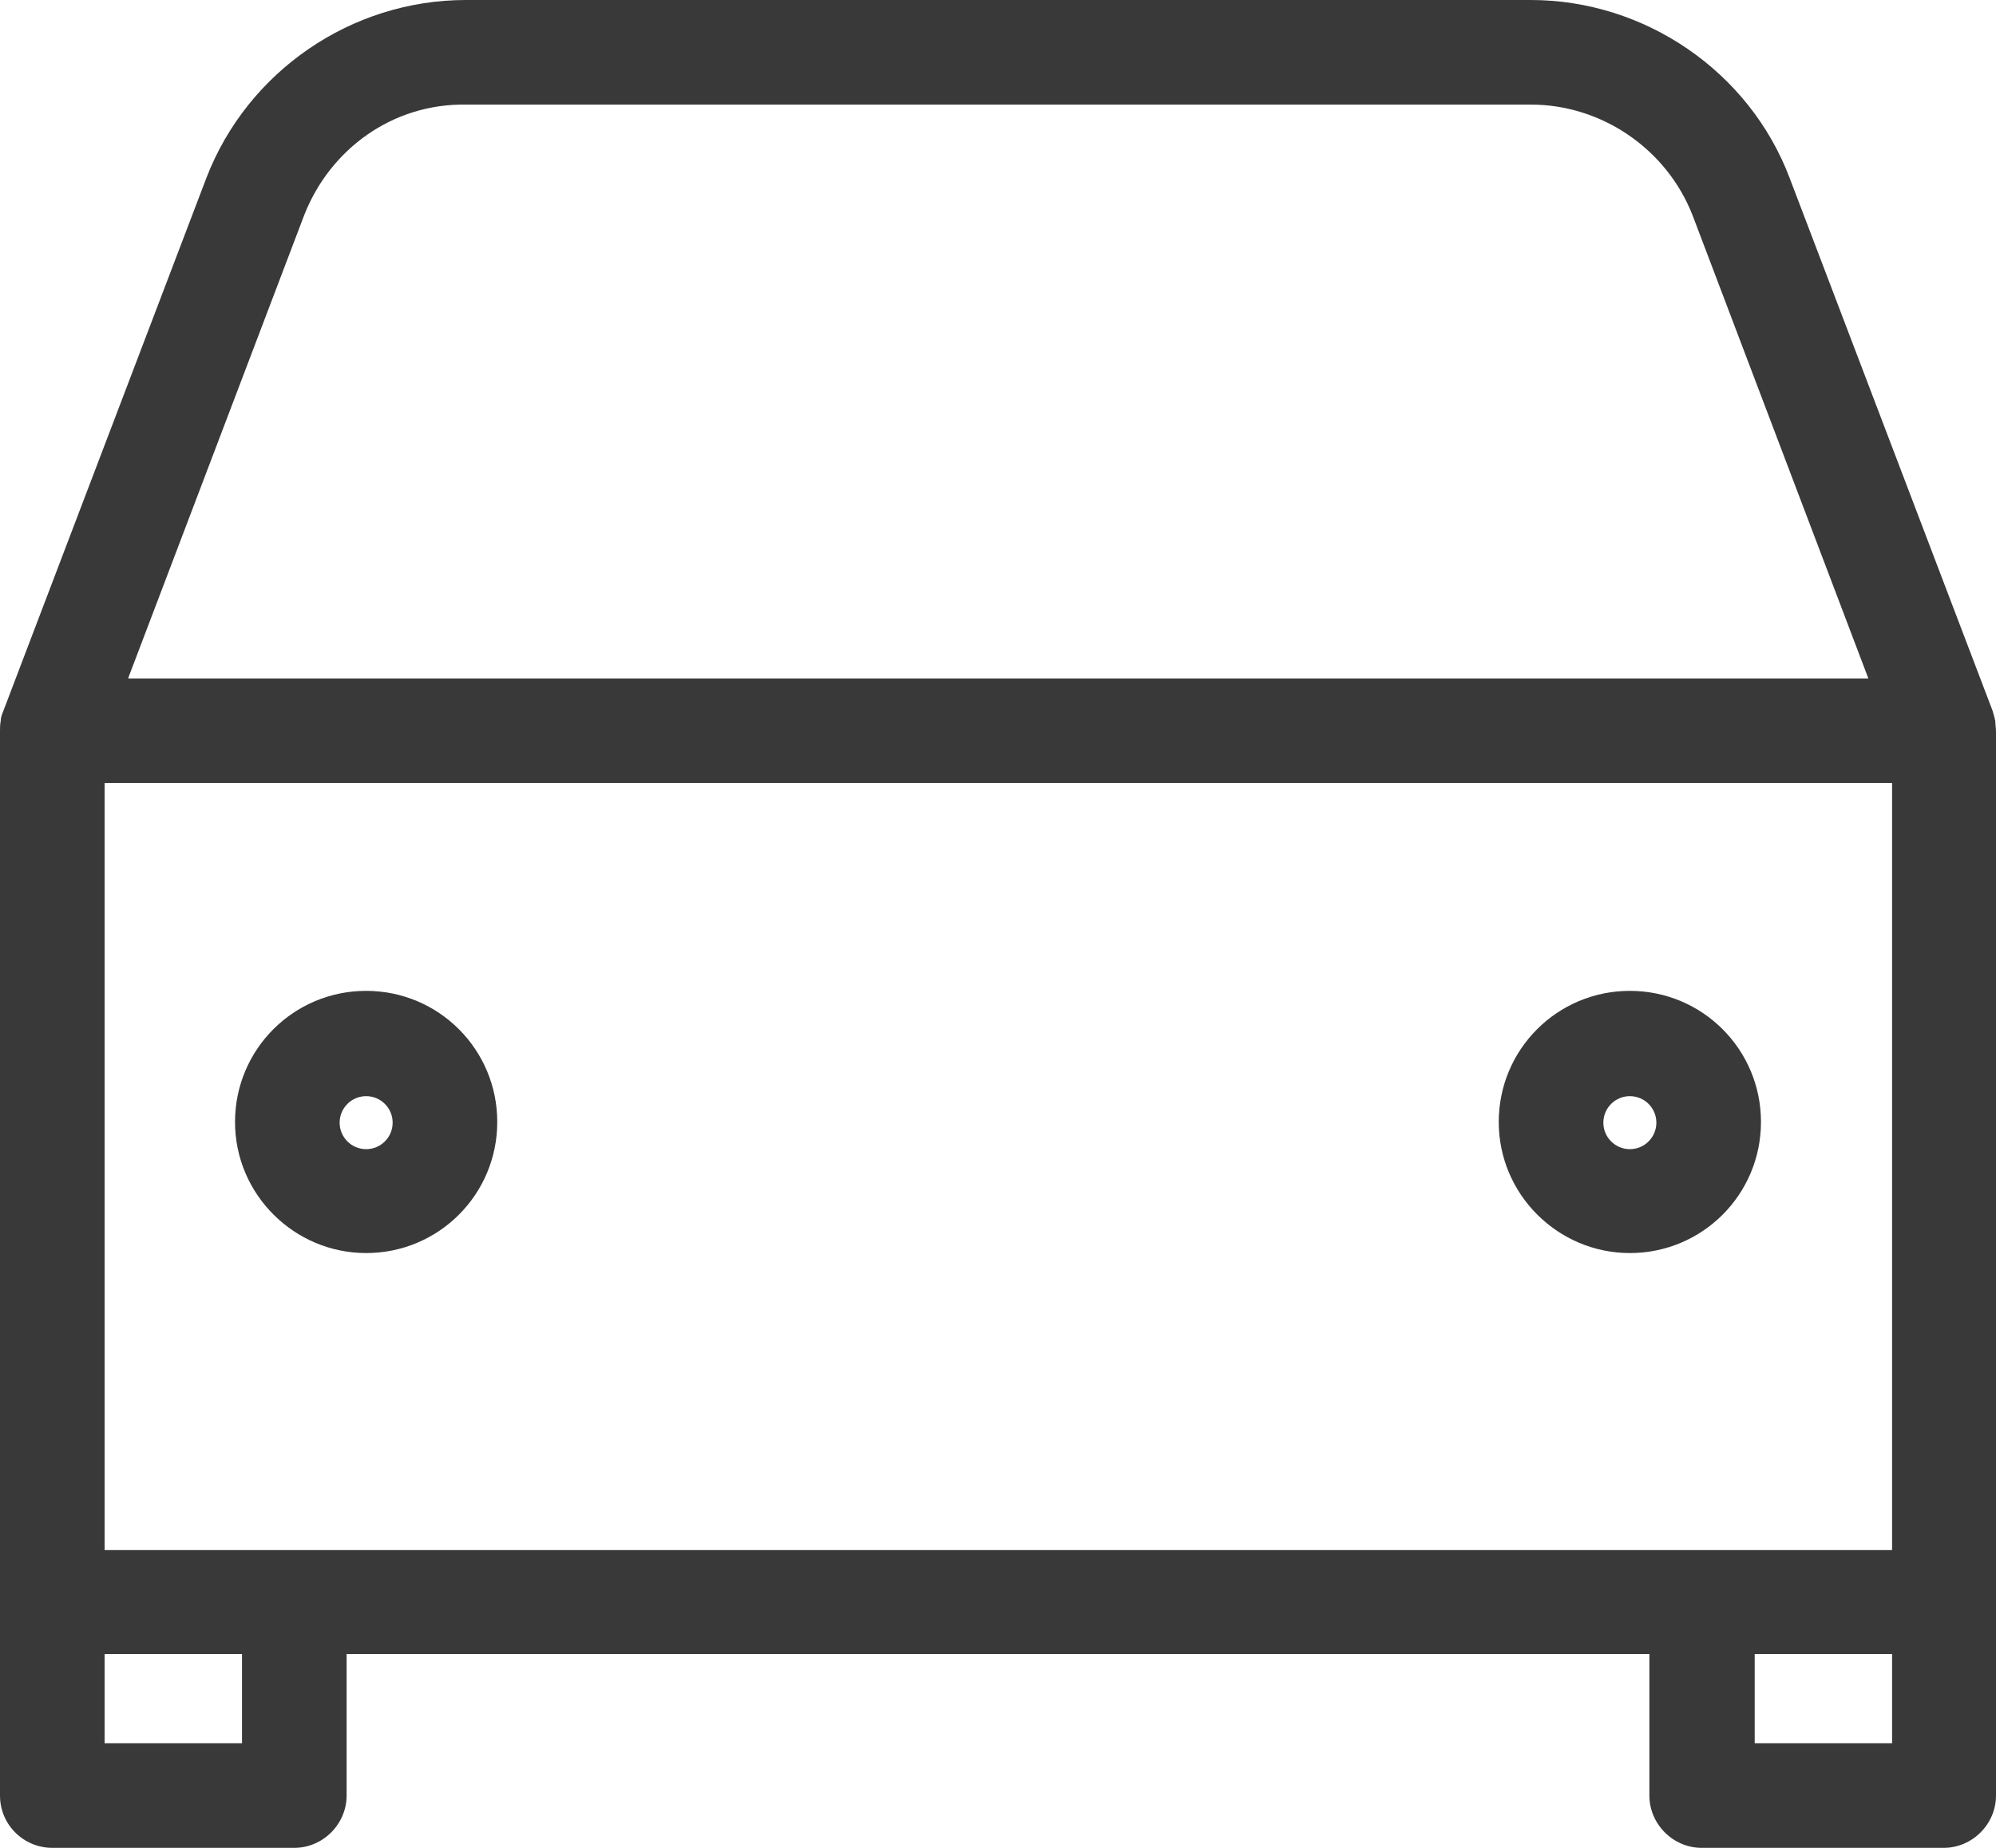
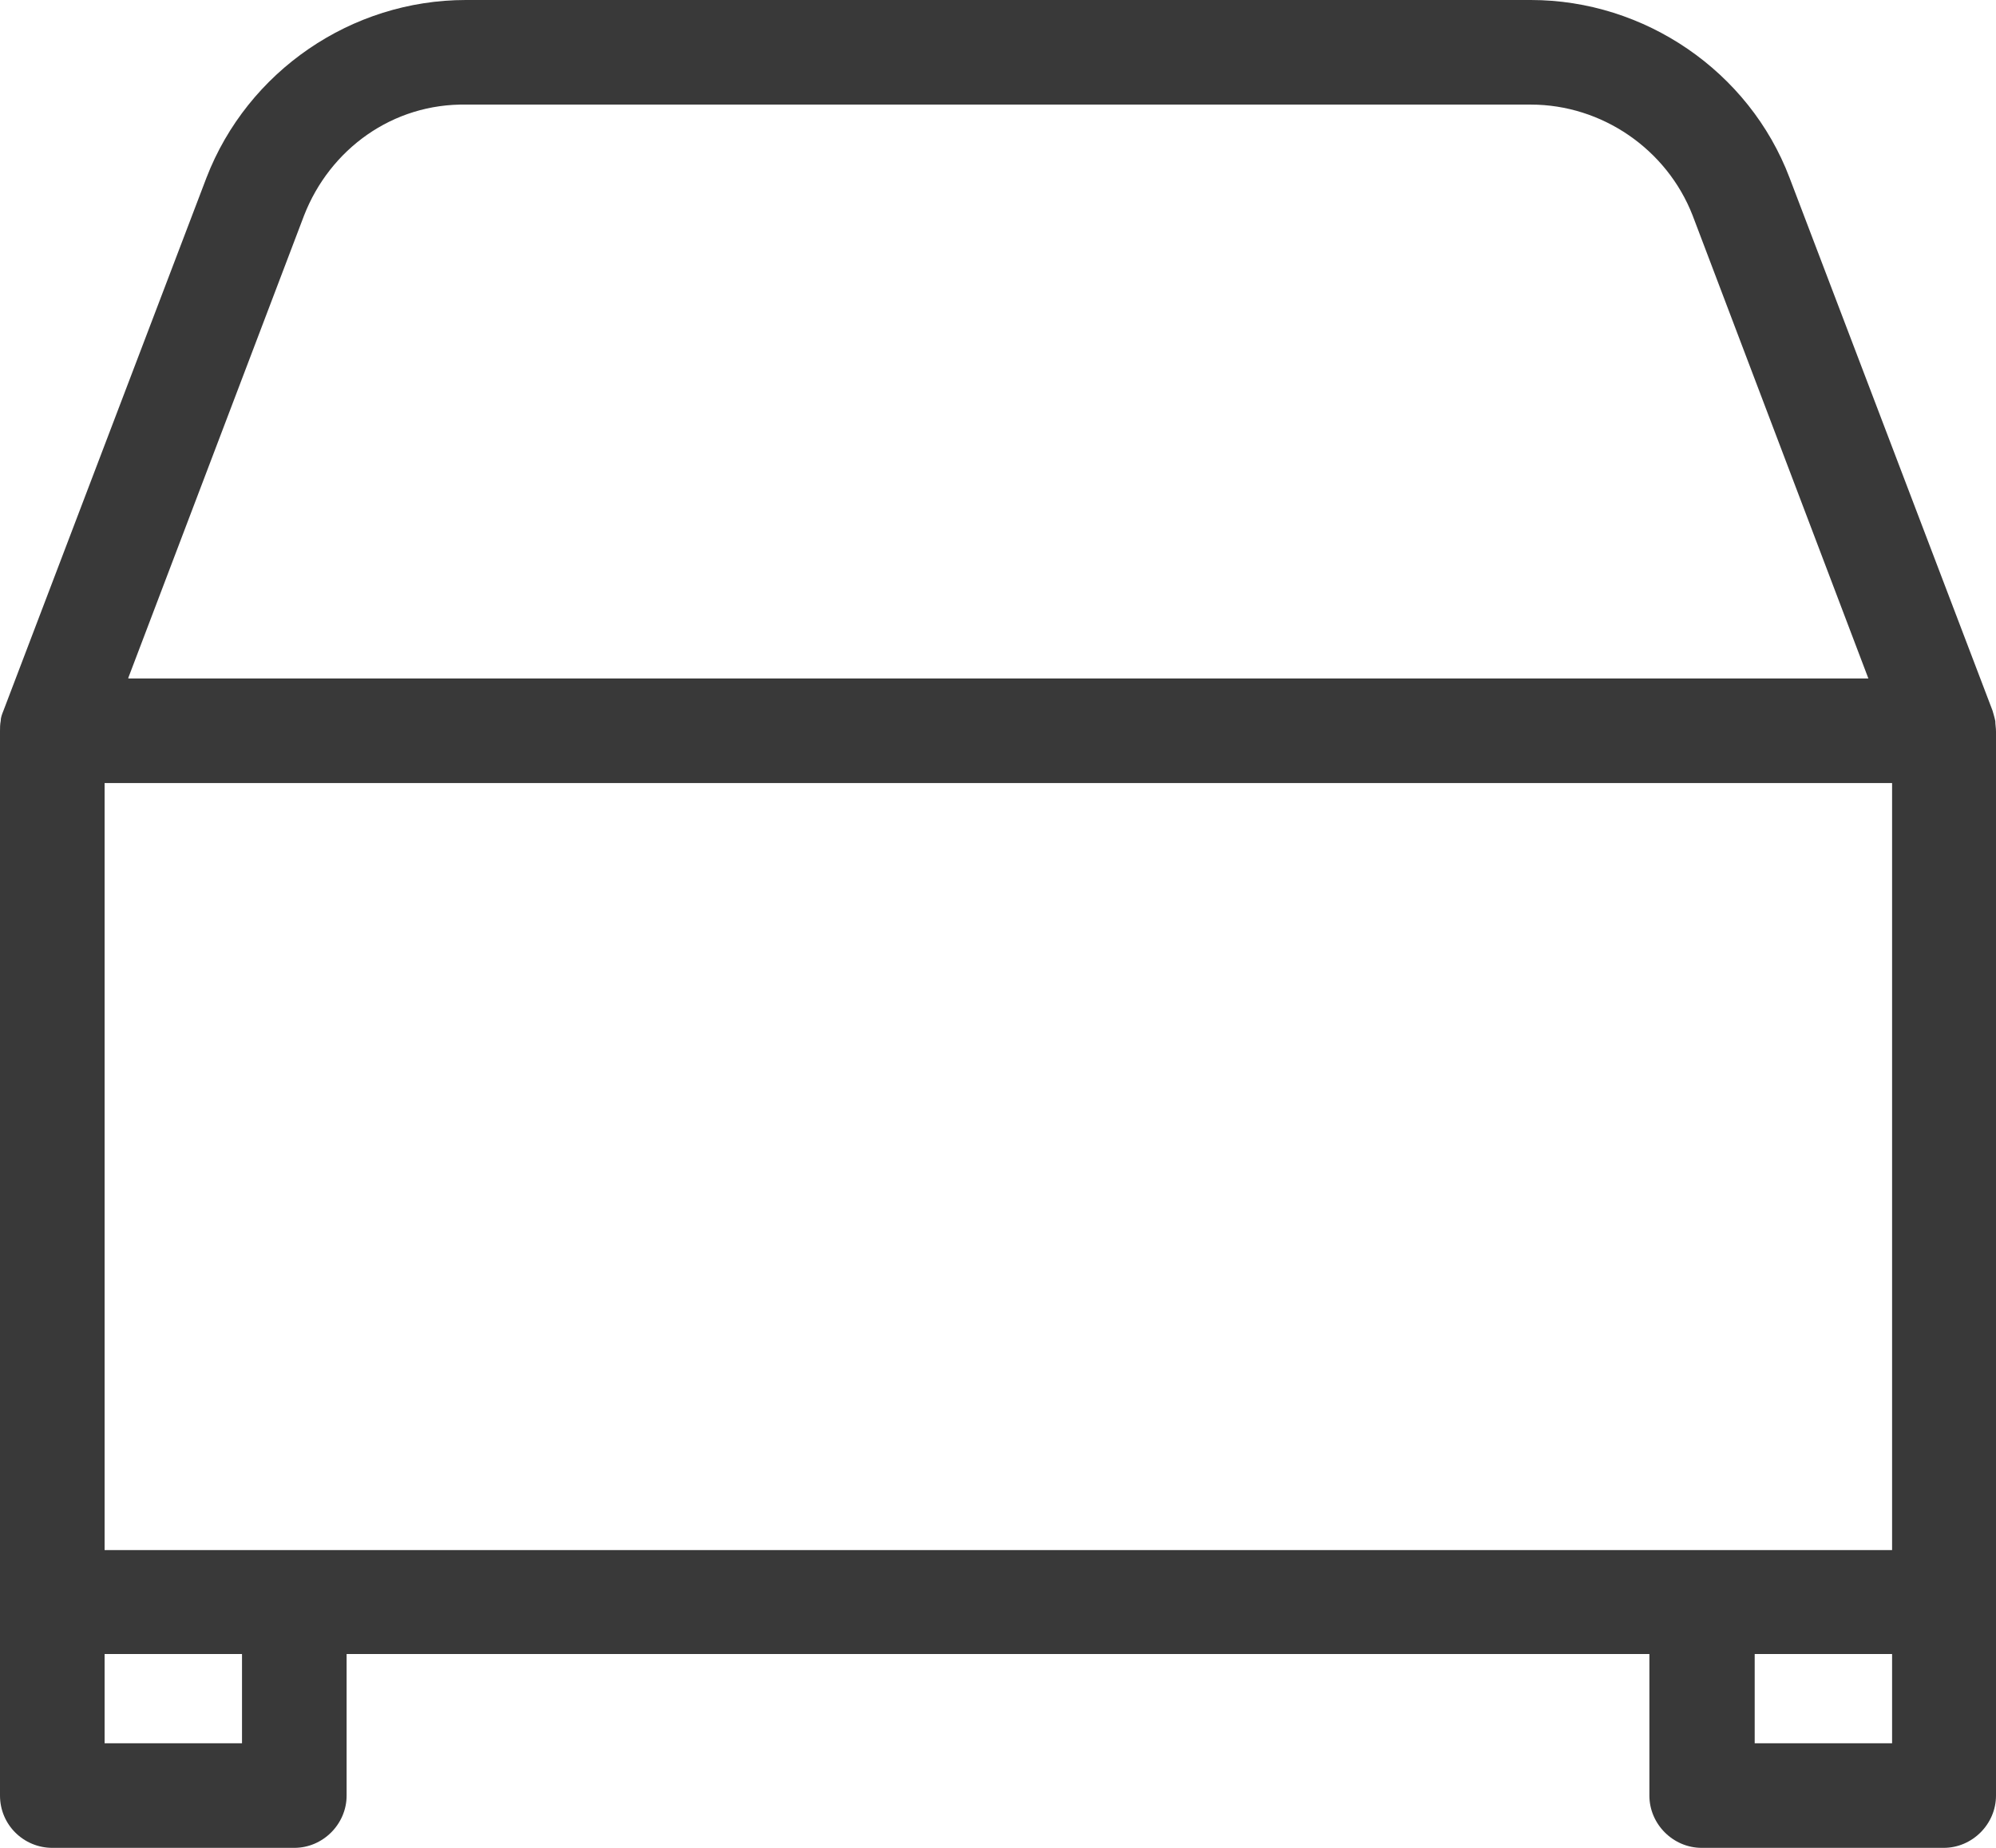
<svg xmlns="http://www.w3.org/2000/svg" id="Layer_2" data-name="Layer 2" viewBox="0 0 28.62 26.5">
  <defs>
    <style> .cls-1 { fill: #393939; stroke-width: 0px; } </style>
  </defs>
  <g id="Layer_1-2" data-name="Layer 1">
    <g id="Icon_ion-car-outline" data-name="Icon ion-car-outline">
      <path class="cls-1" d="M27.87,26.5h-3.47c-.41,0-.75-.34-.75-.75v-2.03H4.97v2.03c0,.41-.34.75-.75.75H.75C.34,26.5,0,26.17,0,25.75v-15.26c0-.05,0-.1.01-.15,0-.05.02-.1.04-.15L2.96,2.55c.59-1.53,2.08-2.55,3.72-2.55h15.27c1.63,0,3.13,1.02,3.71,2.55l2.91,7.64s.03.1.04.15c0,.05.01.1.01.15v15.26c0,.41-.34.75-.75.75ZM25.16,25h1.97v-1.28h-1.97v1.28ZM1.5,25h1.97v-1.28h-1.97v1.28ZM24.41,22.23h2.72v-11H1.5v11h22.91ZM1.84,9.73h24.95l-2.52-6.64c-.37-.95-1.3-1.59-2.32-1.59H6.69c-1.06-.02-1.96.64-2.33,1.59l-2.52,6.63Z" />
-       <path class="cls-1" d="M5.25,17.97c-1.03,0-1.88-.84-1.88-1.88s.84-1.88,1.88-1.88,1.88.84,1.88,1.88-.84,1.88-1.88,1.88ZM5.25,15.72c-.21,0-.38.17-.38.38s.17.38.38.38.38-.17.38-.38-.17-.38-.38-.38Z" />
-       <path class="cls-1" d="M23.37,17.97c-1.03,0-1.88-.84-1.88-1.88s.84-1.88,1.88-1.88,1.88.84,1.88,1.88-.84,1.88-1.88,1.88ZM23.37,15.72c-.21,0-.38.17-.38.38s.17.38.38.38.38-.17.38-.38-.17-.38-.38-.38Z" />
    </g>
  </g>
</svg>